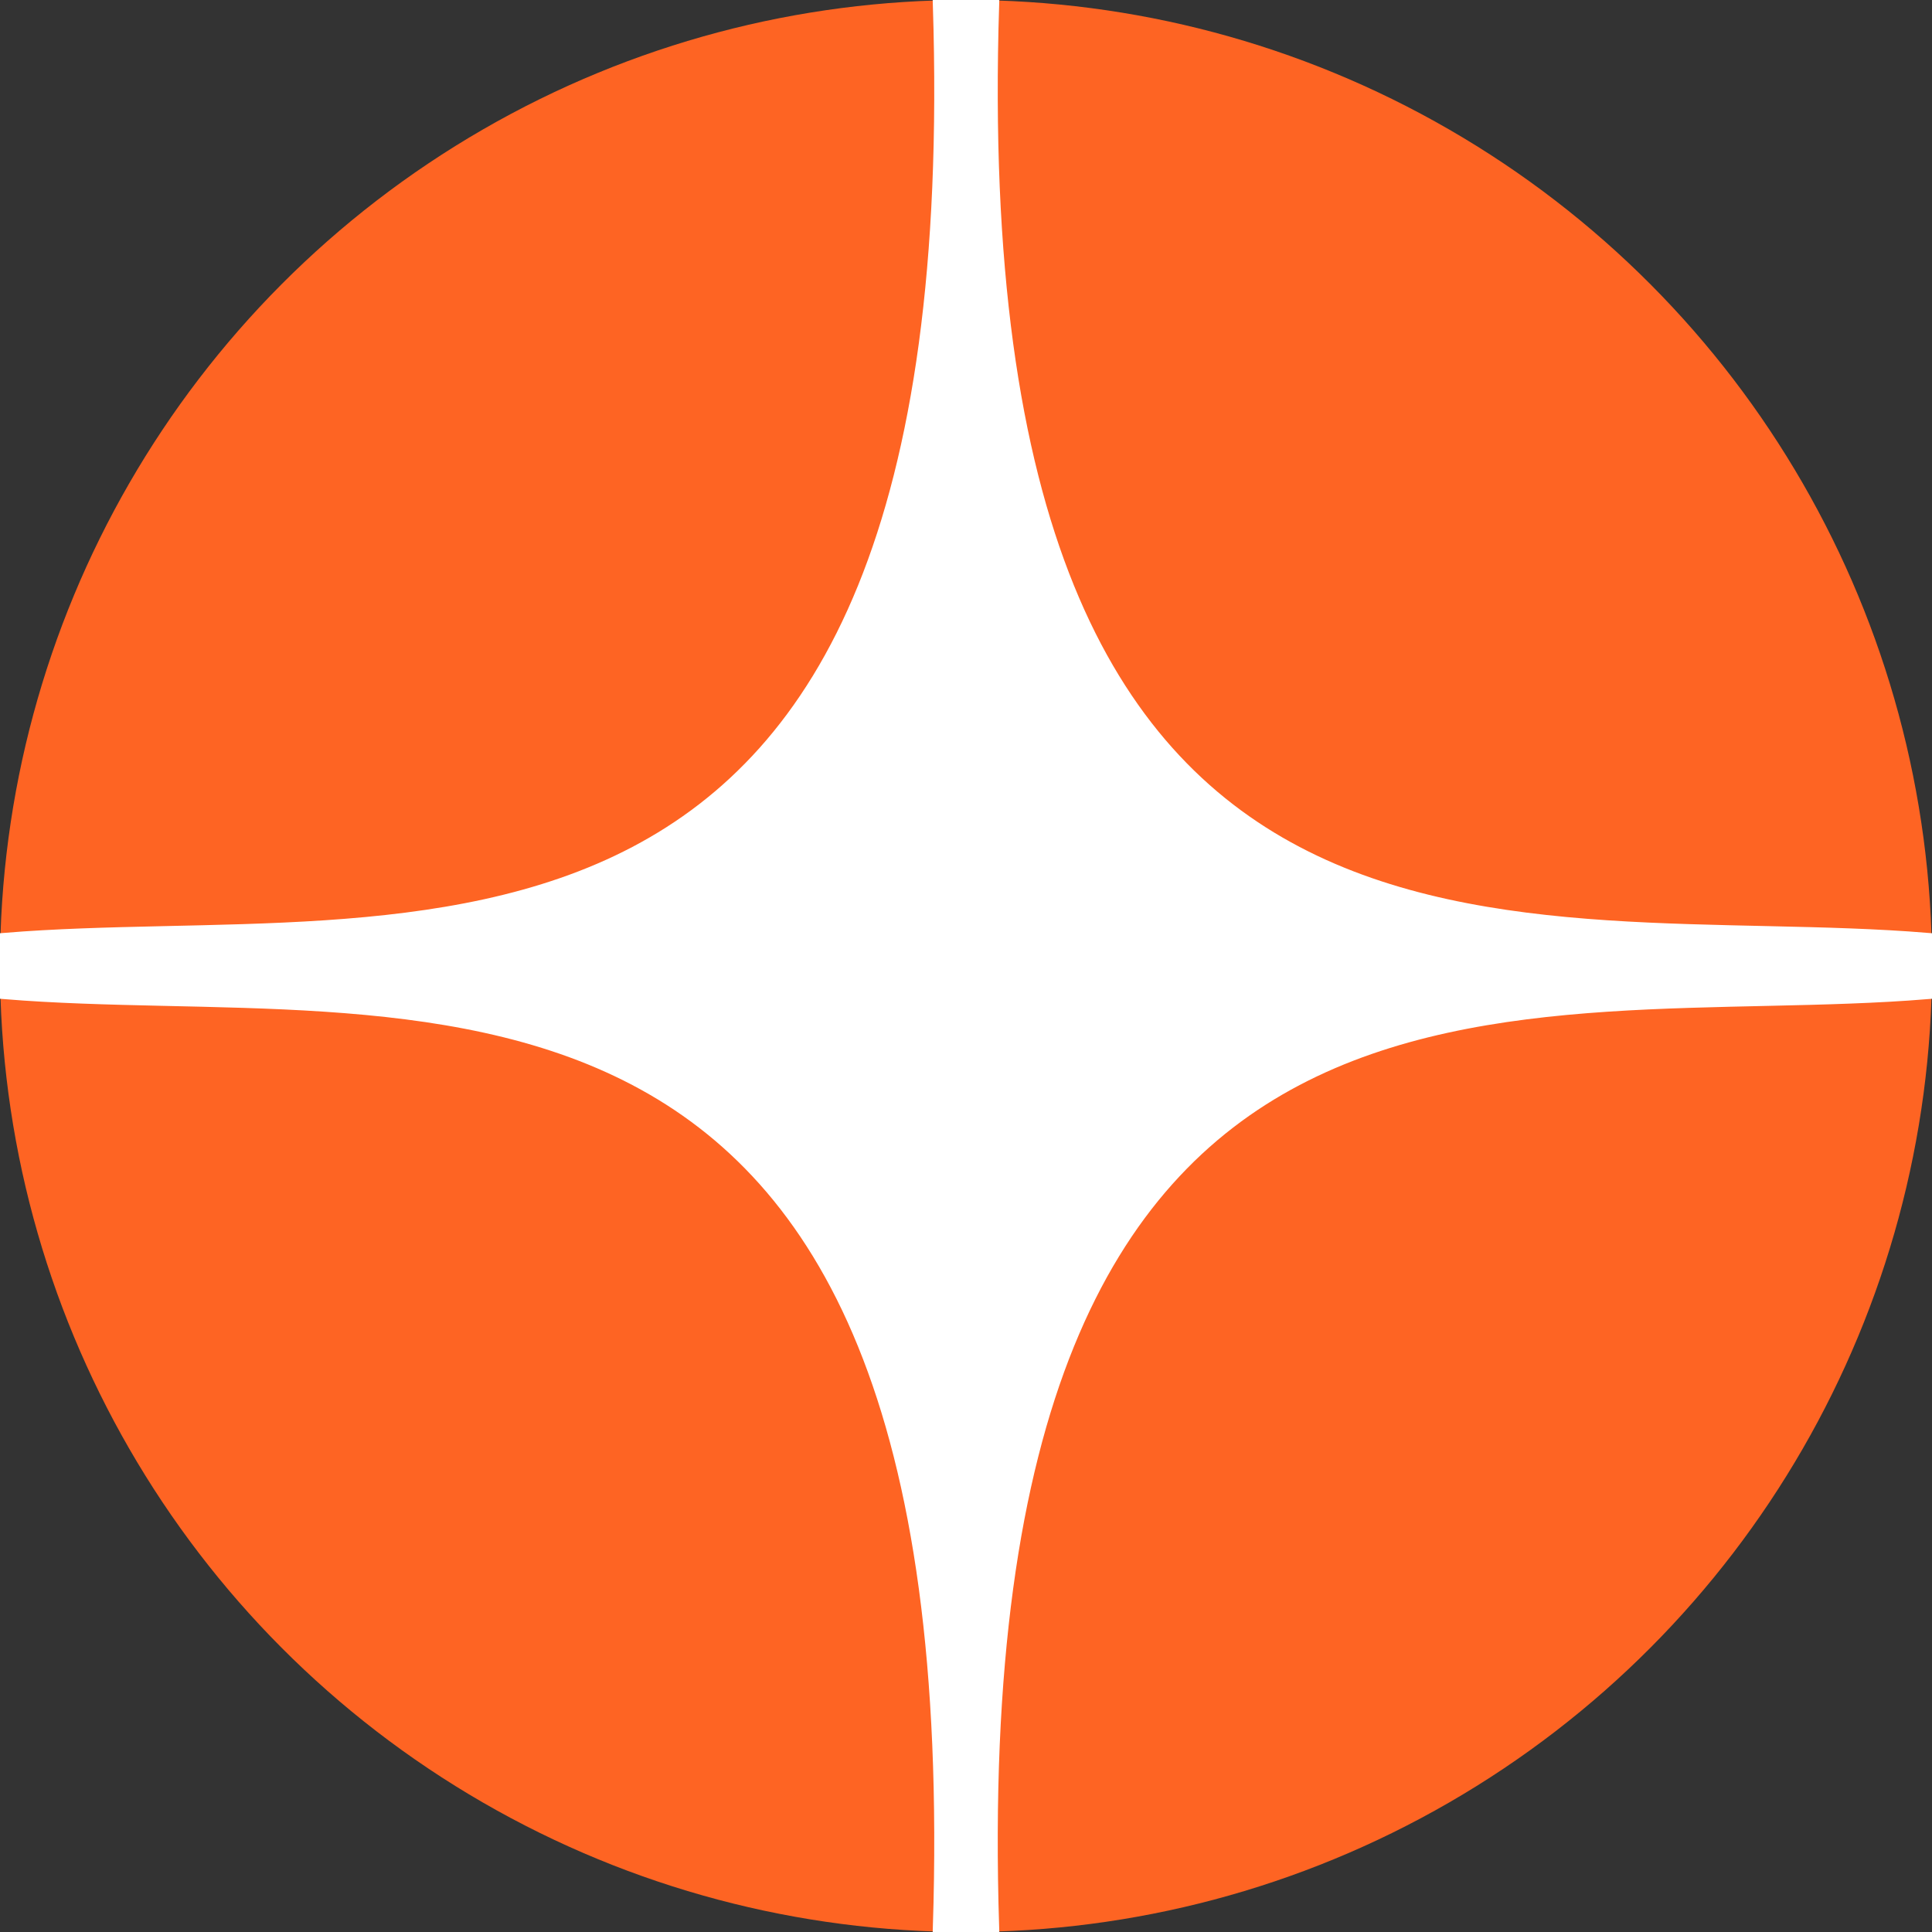
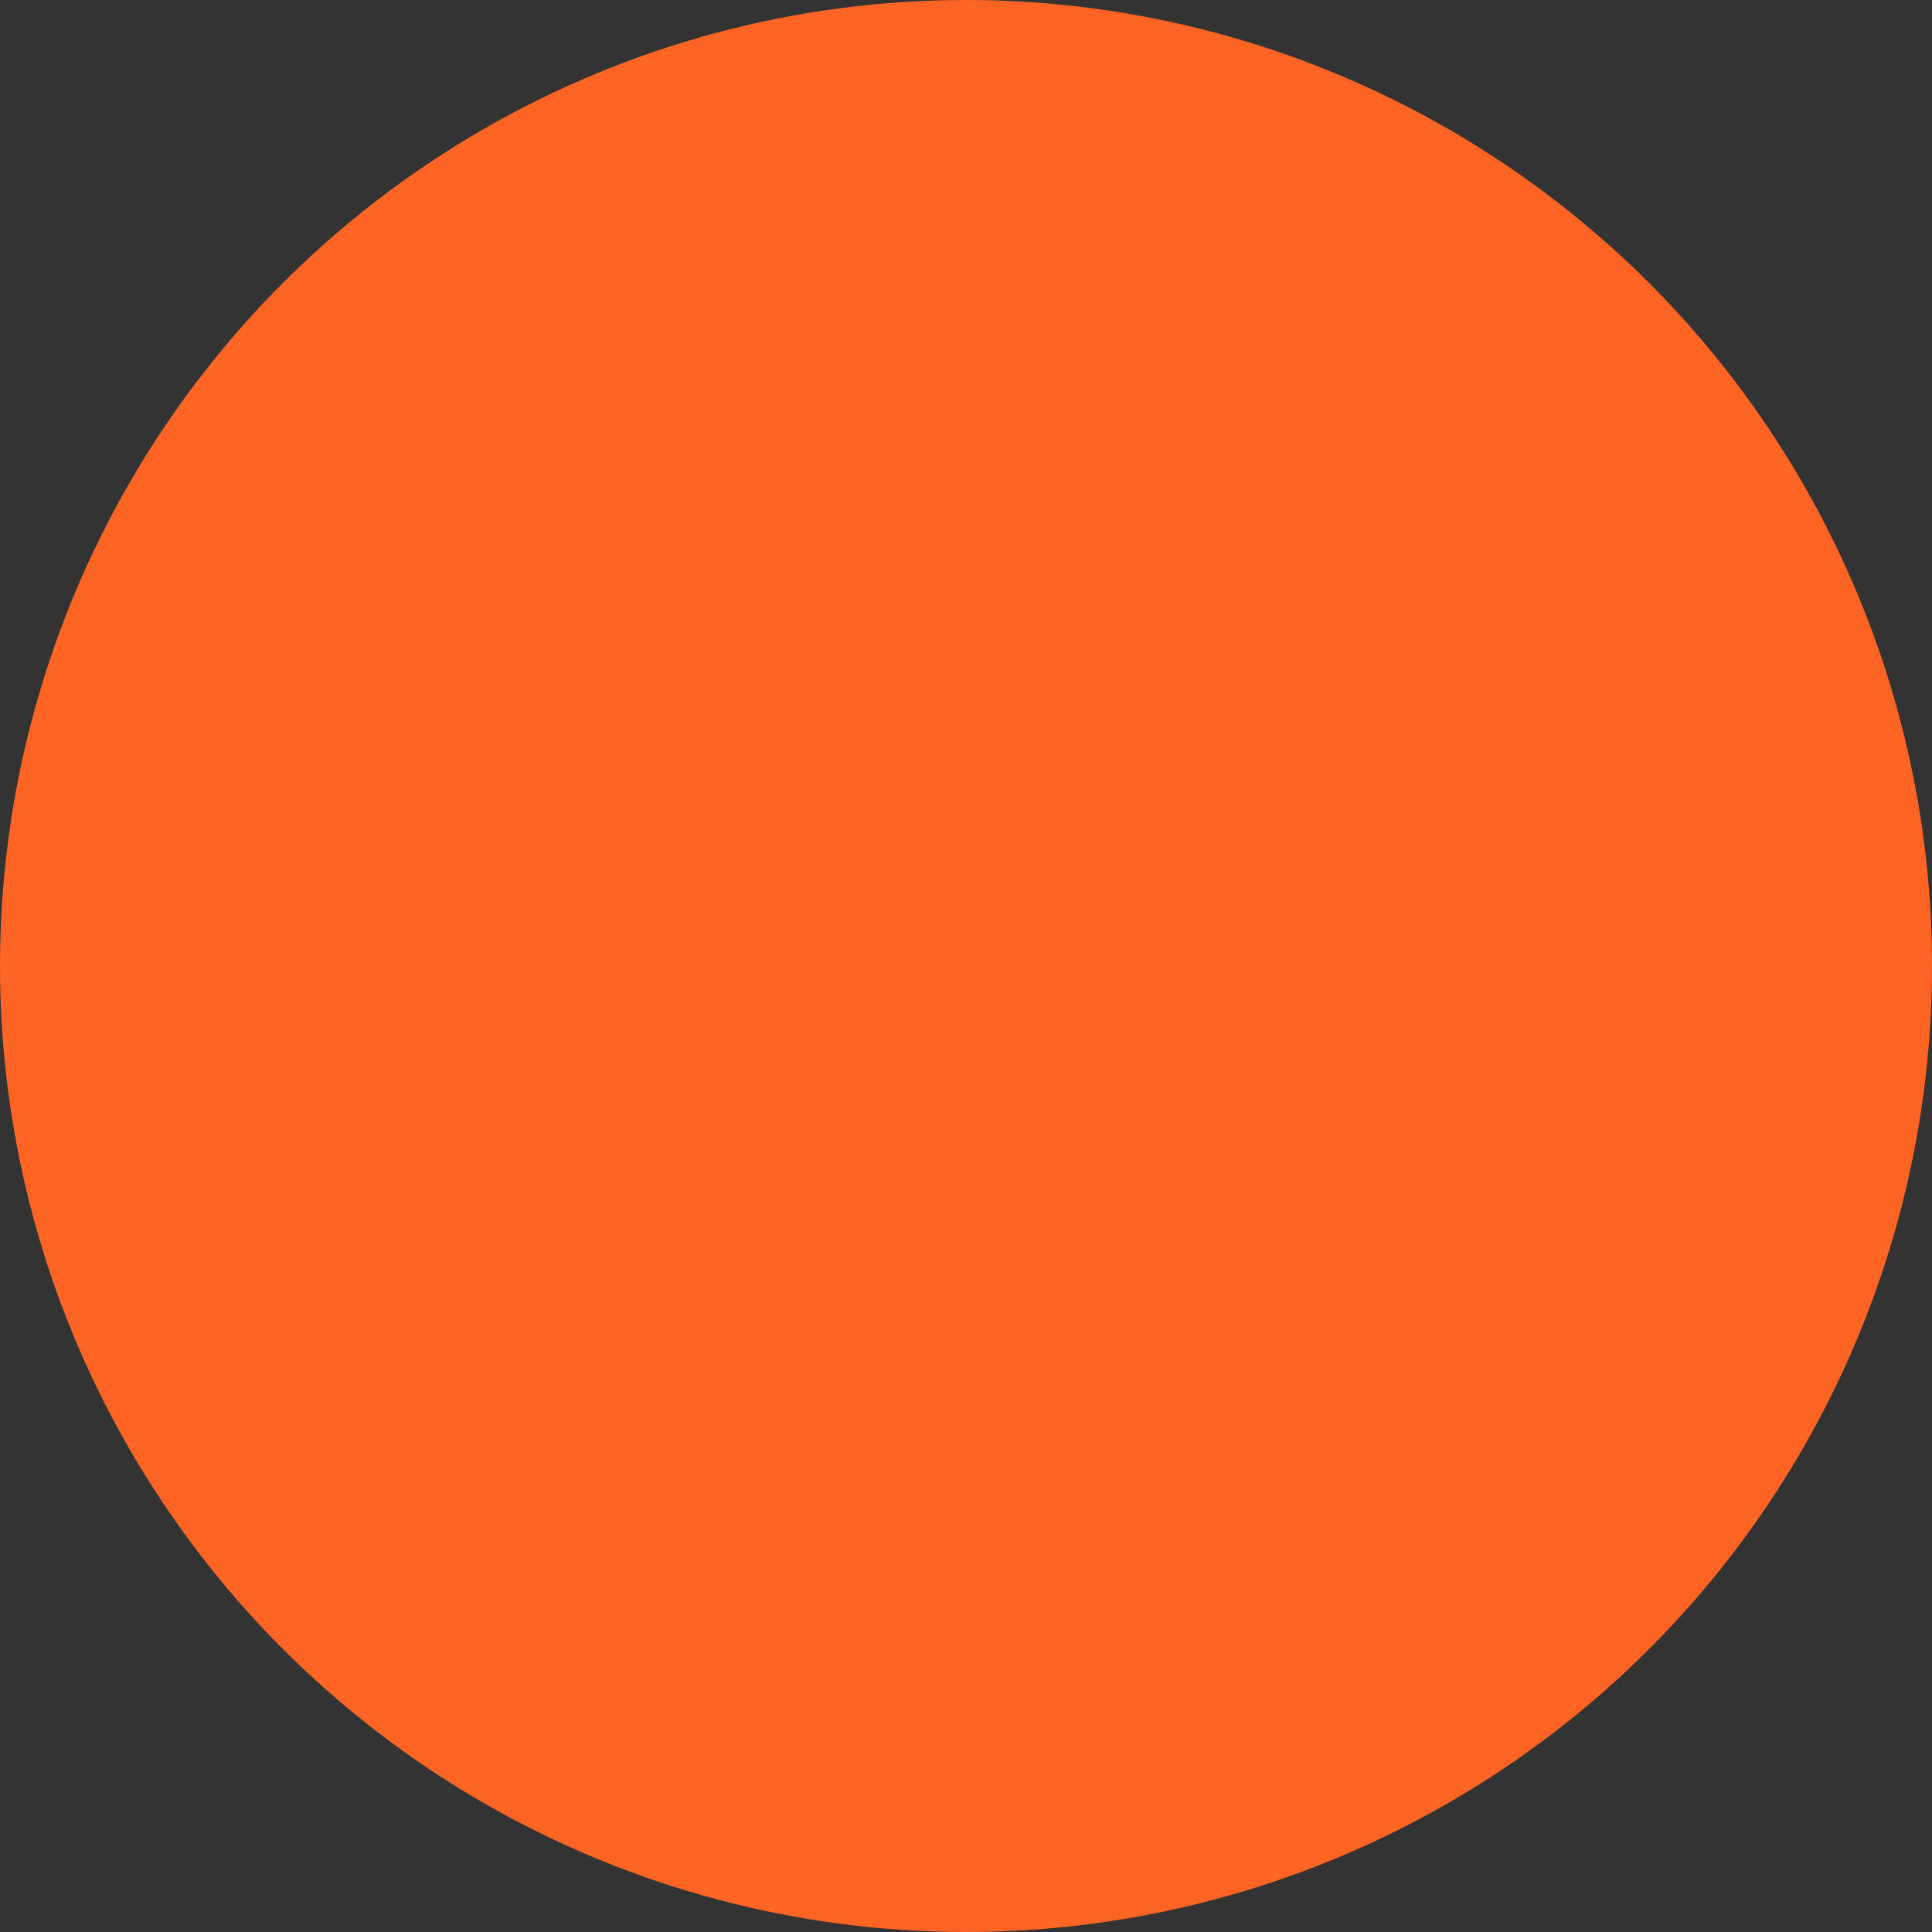
<svg xmlns="http://www.w3.org/2000/svg" width="204" height="204" viewBox="0 0 204 204" fill="none">
  <rect x="0" y="0" width="204" height="204" fill="#333333" stroke="none" />
  <circle cx="102" cy="102" r="102" fill="#FE6423" />
-   <path d="M99 0.5C102.5 111 43 95.5 0.5 99V105C43 108.5 102.5 93 99 203.5H105C101.5 93 161 108.5 203.5 105V99C161 95.5 101.5 111 105 0.5H99Z" fill="white" stroke="white" />
</svg>